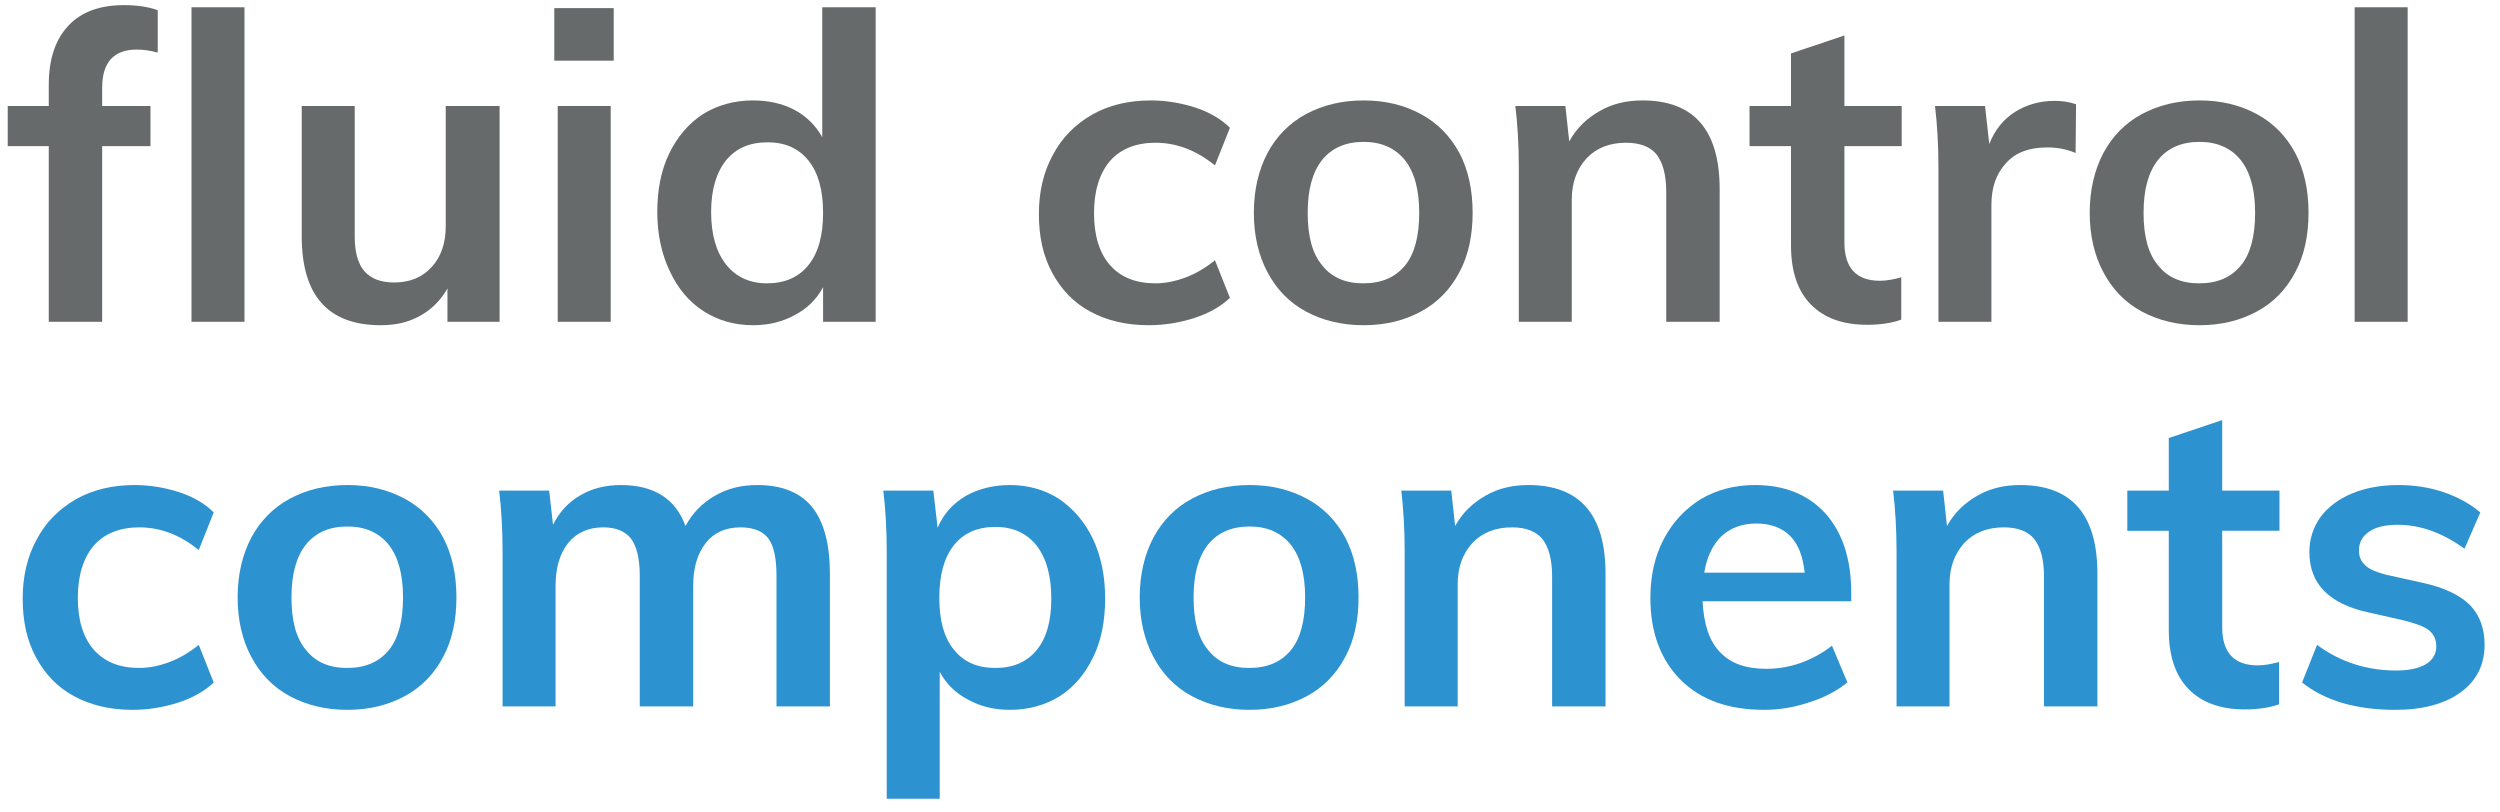
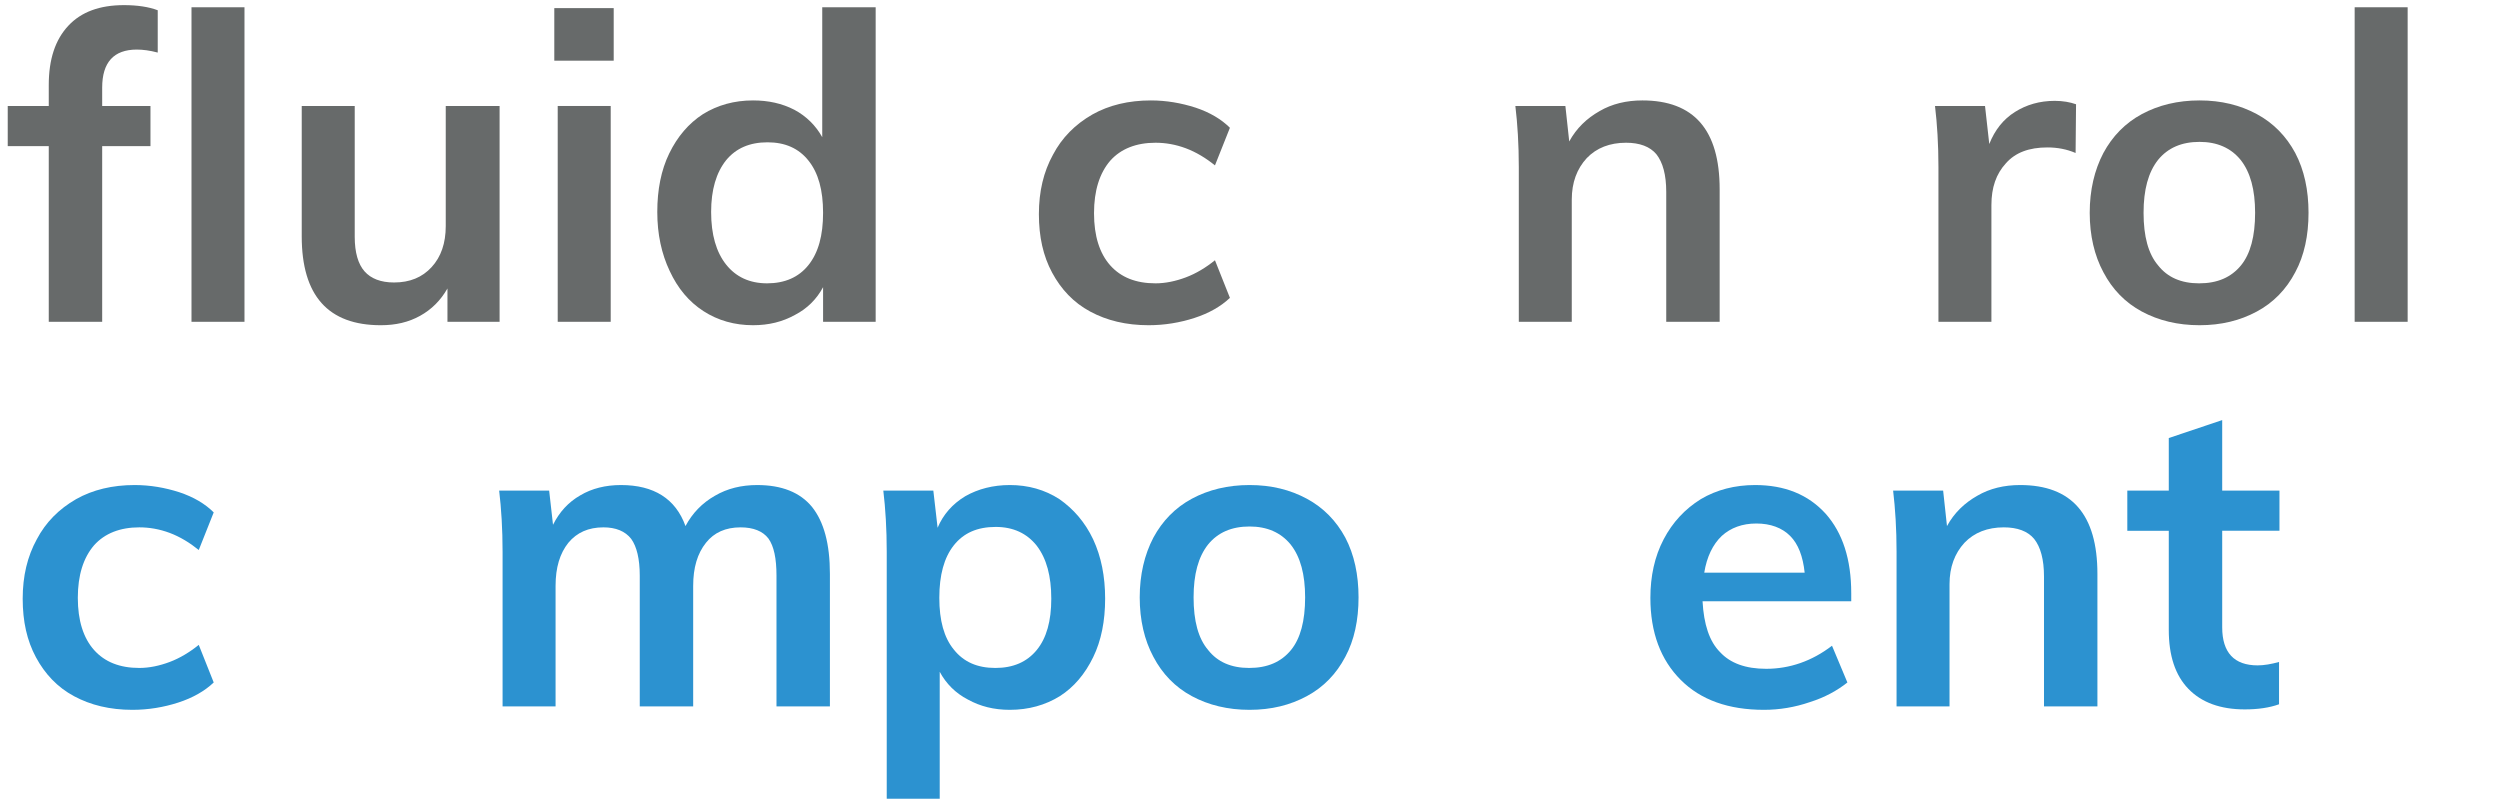
<svg xmlns="http://www.w3.org/2000/svg" width="100%" height="100%" viewBox="0 0 117 38" version="1.1" xml:space="preserve" style="fill-rule:evenodd;clip-rule:evenodd;stroke-linejoin:round;stroke-miterlimit:1.414;">
  <g>
    <g>
      <path d="M6.402,2.32c0.28,0 0.6,0.04 0.98,0.14l0,-1.98c-0.42,-0.16 -0.96,-0.24 -1.58,-0.24c-1.14,0 -2,0.32 -2.6,0.96c-0.62,0.66 -0.92,1.58 -0.92,2.78l0,0.98l-1.92,0l0,1.88l1.92,0l0,8.22l2.5,0l0,-8.22l2.26,0l0,-1.88l-2.26,0l0,-0.86c0,-1.18 0.54,-1.78 1.62,-1.78Zm2.56,12.74l2.48,0l0,-14.72l-2.48,0l0,14.72Z" style="fill:#676a6a;fill-rule:nonzero;" />
      <path d="M20.861,4.96l0,5.62c0,0.8 -0.22,1.44 -0.66,1.92c-0.44,0.48 -1.02,0.72 -1.76,0.72c-0.62,0 -1.08,-0.18 -1.38,-0.52c-0.3,-0.34 -0.46,-0.88 -0.46,-1.62l0,-6.12l-2.48,0l0,6.1c0,2.78 1.24,4.16 3.7,4.16c0.7,0 1.3,-0.14 1.84,-0.44c0.54,-0.3 0.96,-0.72 1.28,-1.28l0,1.56l2.44,0l0,-10.1l-2.52,0Z" style="fill:#676a6a;fill-rule:nonzero;" />
      <path d="M26.101,15.06l2.48,0l0,-10.1l-2.48,0l0,10.1Zm-0.16,-14.68l0,2.46l2.78,0l0,-2.46l-2.78,0Z" style="fill:#676a6a;fill-rule:nonzero;" />
      <path d="M38.481,0.34l0,6.08c-0.301,-0.54 -0.74,-0.98 -1.301,-1.28c-0.579,-0.3 -1.219,-0.44 -1.939,-0.44c-0.881,0 -1.66,0.22 -2.34,0.64c-0.68,0.44 -1.2,1.06 -1.58,1.84c-0.38,0.78 -0.56,1.7 -0.56,2.74c0,1.04 0.2,1.96 0.58,2.76c0.38,0.82 0.9,1.44 1.58,1.88c0.68,0.44 1.46,0.66 2.32,0.66c0.74,0 1.38,-0.16 1.96,-0.48c0.58,-0.3 1.02,-0.74 1.319,-1.3l0,1.62l2.461,0l0,-14.72l-2.5,0Zm-2.58,12.92c-0.82,0 -1.46,-0.3 -1.92,-0.88c-0.461,-0.58 -0.7,-1.4 -0.7,-2.46c0,-1.04 0.239,-1.84 0.7,-2.42c0.46,-0.56 1.1,-0.84 1.94,-0.84c0.82,0 1.46,0.28 1.919,0.86c0.461,0.58 0.68,1.38 0.68,2.44c0,1.06 -0.219,1.86 -0.68,2.44c-0.459,0.58 -1.119,0.86 -1.939,0.86Z" style="fill:#676a6a;fill-rule:nonzero;" />
      <path d="M53.76,15.22c0.739,0 1.46,-0.12 2.14,-0.34c0.68,-0.22 1.239,-0.54 1.66,-0.94l-0.7,-1.76c-0.42,0.34 -0.881,0.62 -1.361,0.8c-0.479,0.18 -0.959,0.28 -1.419,0.28c-0.921,0 -1.62,-0.28 -2.12,-0.84c-0.5,-0.56 -0.76,-1.38 -0.76,-2.44c0,-1.06 0.26,-1.88 0.76,-2.46c0.5,-0.56 1.22,-0.84 2.12,-0.84c0.46,0 0.94,0.08 1.419,0.26c0.48,0.18 0.941,0.46 1.361,0.8l0.7,-1.76c-0.401,-0.4 -0.94,-0.72 -1.6,-0.94c-0.68,-0.22 -1.38,-0.34 -2.1,-0.34c-1.041,0 -1.96,0.22 -2.74,0.66c-0.801,0.46 -1.42,1.08 -1.84,1.88c-0.441,0.8 -0.66,1.72 -0.66,2.78c0,1.06 0.199,1.96 0.62,2.74c0.419,0.78 1,1.4 1.78,1.82c0.779,0.42 1.68,0.64 2.74,0.64Z" style="fill:#676a6a;fill-rule:nonzero;" />
-       <path d="M63.819,15.22c1.021,0 1.901,-0.22 2.68,-0.64c0.78,-0.42 1.38,-1.04 1.801,-1.84c0.42,-0.78 0.619,-1.72 0.619,-2.78c0,-1.06 -0.199,-2 -0.619,-2.8c-0.421,-0.78 -1.021,-1.4 -1.801,-1.82c-0.779,-0.42 -1.659,-0.64 -2.68,-0.64c-1.02,0 -1.919,0.22 -2.699,0.64c-0.781,0.42 -1.38,1.04 -1.801,1.82c-0.419,0.8 -0.639,1.74 -0.639,2.8c0,1.06 0.22,2 0.639,2.78c0.421,0.8 1.02,1.42 1.801,1.84c0.78,0.42 1.679,0.64 2.699,0.64Zm-0.02,-1.96c-0.839,0 -1.48,-0.28 -1.919,-0.84c-0.46,-0.54 -0.68,-1.36 -0.68,-2.46c0,-1.08 0.22,-1.9 0.68,-2.48c0.459,-0.56 1.099,-0.84 1.939,-0.84c0.82,0 1.46,0.28 1.92,0.84c0.461,0.58 0.68,1.4 0.68,2.48c0,1.1 -0.219,1.92 -0.659,2.46c-0.46,0.56 -1.1,0.84 -1.961,0.84Z" style="fill:#676a6a;fill-rule:nonzero;" />
      <path d="M76.86,4.7c-0.74,0 -1.42,0.16 -2,0.5c-0.6,0.34 -1.081,0.8 -1.42,1.42l-0.18,-1.66l-2.341,0c0.101,0.84 0.161,1.8 0.161,2.86l0,7.24l2.479,0l0,-5.72c0,-0.8 0.241,-1.44 0.701,-1.94c0.46,-0.48 1.08,-0.72 1.839,-0.72c0.64,0 1.121,0.18 1.421,0.54c0.299,0.38 0.46,0.96 0.46,1.76l0,6.08l2.5,0l0,-6.2c0,-2.78 -1.201,-4.16 -3.62,-4.16Z" style="fill:#676a6a;fill-rule:nonzero;" />
-       <path d="M88.999,6.84l0,-1.88l-2.68,0l0,-3.3l-2.5,0.84l0,2.46l-1.941,0l0,1.88l1.941,0l0,4.64c0,1.2 0.3,2.12 0.919,2.76c0.621,0.64 1.5,0.96 2.64,0.96c0.621,0 1.161,-0.08 1.601,-0.24l0,-1.98c-0.36,0.1 -0.701,0.16 -1,0.16c-1.101,0 -1.66,-0.6 -1.66,-1.78l0,-4.52l2.68,0Z" style="fill:#676a6a;fill-rule:nonzero;" />
      <path d="M96.159,4.72c-0.701,0 -1.32,0.18 -1.86,0.52c-0.54,0.34 -0.94,0.84 -1.201,1.5l-0.199,-1.78l-2.341,0c0.101,0.84 0.161,1.8 0.161,2.86l0,7.24l2.479,0l0,-5.46c0,-0.82 0.22,-1.46 0.68,-1.96c0.441,-0.5 1.08,-0.74 1.941,-0.74c0.459,0 0.9,0.08 1.319,0.26l0.021,-2.28c-0.281,-0.1 -0.62,-0.16 -1,-0.16Z" style="fill:#676a6a;fill-rule:nonzero;" />
      <path d="M102.939,15.22c1.019,0 1.9,-0.22 2.68,-0.64c0.78,-0.42 1.38,-1.04 1.799,-1.84c0.421,-0.78 0.621,-1.72 0.621,-2.78c0,-1.06 -0.2,-2 -0.621,-2.8c-0.419,-0.78 -1.019,-1.4 -1.799,-1.82c-0.78,-0.42 -1.661,-0.64 -2.68,-0.64c-1.021,0 -1.92,0.22 -2.701,0.64c-0.78,0.42 -1.379,1.04 -1.799,1.82c-0.42,0.8 -0.64,1.74 -0.64,2.8c0,1.06 0.22,2 0.64,2.78c0.42,0.8 1.019,1.42 1.799,1.84c0.781,0.42 1.68,0.64 2.701,0.64Zm-0.021,-1.96c-0.839,0 -1.479,-0.28 -1.919,-0.84c-0.46,-0.54 -0.68,-1.36 -0.68,-2.46c0,-1.08 0.22,-1.9 0.68,-2.48c0.459,-0.56 1.099,-0.84 1.94,-0.84c0.82,0 1.46,0.28 1.92,0.84c0.46,0.58 0.68,1.4 0.68,2.48c0,1.1 -0.22,1.92 -0.661,2.46c-0.46,0.56 -1.1,0.84 -1.96,0.84Z" style="fill:#676a6a;fill-rule:nonzero;" />
      <rect x="110.198" y="0.34" width="2.48" height="14.72" style="fill:#676a6a;fill-rule:nonzero;" />
      <path d="M6.202,33.22c0.74,0 1.46,-0.12 2.14,-0.34c0.68,-0.22 1.24,-0.54 1.66,-0.94l-0.7,-1.76c-0.42,0.34 -0.88,0.62 -1.36,0.8c-0.48,0.18 -0.96,0.28 -1.42,0.28c-0.92,0 -1.62,-0.28 -2.12,-0.84c-0.5,-0.56 -0.76,-1.38 -0.76,-2.44c0,-1.06 0.26,-1.88 0.76,-2.46c0.5,-0.56 1.22,-0.84 2.12,-0.84c0.46,0 0.94,0.08 1.42,0.26c0.48,0.18 0.94,0.46 1.36,0.8l0.7,-1.76c-0.4,-0.4 -0.94,-0.72 -1.6,-0.94c-0.68,-0.22 -1.38,-0.34 -2.1,-0.34c-1.04,0 -1.96,0.22 -2.74,0.66c-0.8,0.46 -1.42,1.08 -1.84,1.88c-0.44,0.8 -0.66,1.72 -0.66,2.78c0,1.06 0.2,1.96 0.62,2.74c0.42,0.78 1,1.4 1.78,1.82c0.78,0.42 1.68,0.64 2.74,0.64Z" style="fill:#2c92d0;fill-rule:nonzero;" />
-       <path d="M16.261,33.22c1.019,0 1.9,-0.22 2.68,-0.64c0.78,-0.42 1.38,-1.04 1.8,-1.84c0.42,-0.78 0.62,-1.72 0.62,-2.78c0,-1.06 -0.2,-2 -0.62,-2.8c-0.42,-0.78 -1.02,-1.4 -1.8,-1.82c-0.78,-0.42 -1.661,-0.64 -2.68,-0.64c-1.02,0 -1.92,0.22 -2.7,0.64c-0.78,0.42 -1.38,1.04 -1.8,1.82c-0.42,0.8 -0.64,1.74 -0.64,2.8c0,1.06 0.22,2 0.64,2.78c0.42,0.8 1.02,1.42 1.8,1.84c0.78,0.42 1.68,0.64 2.7,0.64Zm-0.02,-1.96c-0.84,0 -1.48,-0.28 -1.92,-0.84c-0.46,-0.54 -0.68,-1.36 -0.68,-2.46c0,-1.08 0.22,-1.9 0.68,-2.48c0.46,-0.56 1.1,-0.84 1.94,-0.84c0.82,0 1.46,0.28 1.92,0.84c0.46,0.58 0.68,1.4 0.68,2.48c0,1.1 -0.22,1.92 -0.66,2.46c-0.46,0.56 -1.1,0.84 -1.96,0.84Z" style="fill:#2c92d0;fill-rule:nonzero;" />
      <path d="M35.441,22.7c-0.74,0 -1.4,0.16 -1.98,0.5c-0.601,0.34 -1.06,0.82 -1.38,1.42c-0.46,-1.28 -1.48,-1.92 -3.02,-1.92c-0.72,0 -1.36,0.16 -1.9,0.48c-0.56,0.32 -0.98,0.78 -1.28,1.38l-0.18,-1.6l-2.34,0c0.1,0.84 0.16,1.8 0.16,2.86l0,7.24l2.48,0l0,-5.64c0,-0.86 0.2,-1.52 0.6,-2.02c0.4,-0.48 0.94,-0.72 1.64,-0.72c0.58,0 1.02,0.18 1.3,0.54c0.26,0.36 0.4,0.94 0.4,1.72l0,6.12l2.5,0l0,-5.64c0,-0.86 0.2,-1.52 0.6,-2.02c0.38,-0.48 0.92,-0.72 1.619,-0.72c0.601,0 1.041,0.18 1.301,0.52c0.26,0.36 0.379,0.94 0.379,1.74l0,6.12l2.5,0l0,-6.2c0,-1.4 -0.279,-2.44 -0.84,-3.14c-0.559,-0.68 -1.419,-1.02 -2.559,-1.02Z" style="fill:#2c92d0;fill-rule:nonzero;" />
      <path d="M47.26,22.7c-0.781,0 -1.48,0.18 -2.08,0.52c-0.6,0.36 -1.041,0.86 -1.3,1.48l-0.2,-1.74l-2.341,0c0.101,0.84 0.16,1.8 0.16,2.86l0,11.56l2.48,0l0,-5.94c0.301,0.56 0.741,1 1.32,1.3c0.581,0.32 1.221,0.48 1.961,0.48c0.879,0 1.66,-0.22 2.34,-0.64c0.66,-0.42 1.18,-1.04 1.559,-1.82c0.381,-0.78 0.561,-1.7 0.561,-2.74c0,-1.04 -0.18,-1.96 -0.561,-2.78c-0.379,-0.8 -0.919,-1.42 -1.579,-1.88c-0.68,-0.44 -1.46,-0.66 -2.32,-0.66Zm-0.68,8.56c-0.84,0 -1.48,-0.28 -1.941,-0.86c-0.459,-0.56 -0.679,-1.36 -0.679,-2.42c0,-1.06 0.22,-1.88 0.679,-2.46c0.461,-0.58 1.101,-0.86 1.961,-0.86c0.82,0 1.46,0.3 1.92,0.88c0.459,0.6 0.68,1.42 0.68,2.48c0,1.04 -0.221,1.84 -0.68,2.4c-0.46,0.56 -1.1,0.84 -1.94,0.84Z" style="fill:#2c92d0;fill-rule:nonzero;" />
      <path d="M58.479,33.22c1.02,0 1.901,-0.22 2.68,-0.64c0.781,-0.42 1.381,-1.04 1.801,-1.84c0.42,-0.78 0.62,-1.72 0.62,-2.78c0,-1.06 -0.2,-2 -0.62,-2.8c-0.42,-0.78 -1.02,-1.4 -1.801,-1.82c-0.779,-0.42 -1.66,-0.64 -2.68,-0.64c-1.019,0 -1.919,0.22 -2.699,0.64c-0.781,0.42 -1.38,1.04 -1.801,1.82c-0.419,0.8 -0.64,1.74 -0.64,2.8c0,1.06 0.221,2 0.64,2.78c0.421,0.8 1.02,1.42 1.801,1.84c0.78,0.42 1.68,0.64 2.699,0.64Zm-0.019,-1.96c-0.84,0 -1.481,-0.28 -1.92,-0.84c-0.46,-0.54 -0.68,-1.36 -0.68,-2.46c0,-1.08 0.22,-1.9 0.68,-2.48c0.459,-0.56 1.099,-0.84 1.939,-0.84c0.82,0 1.461,0.28 1.921,0.84c0.46,0.58 0.68,1.4 0.68,2.48c0,1.1 -0.22,1.92 -0.66,2.46c-0.46,0.56 -1.101,0.84 -1.96,0.84Z" style="fill:#2c92d0;fill-rule:nonzero;" />
-       <path d="M71.52,22.7c-0.741,0 -1.421,0.16 -2,0.5c-0.601,0.34 -1.08,0.8 -1.421,1.42l-0.18,-1.66l-2.339,0c0.1,0.84 0.159,1.8 0.159,2.86l0,7.24l2.481,0l0,-5.72c0,-0.8 0.239,-1.44 0.699,-1.94c0.46,-0.48 1.08,-0.72 1.841,-0.72c0.64,0 1.119,0.18 1.42,0.54c0.3,0.38 0.459,0.96 0.459,1.76l0,6.08l2.5,0l0,-6.2c0,-2.78 -1.199,-4.16 -3.619,-4.16Z" style="fill:#2c92d0;fill-rule:nonzero;" />
      <path d="M86.638,27.76c0,-1.58 -0.4,-2.82 -1.199,-3.72c-0.82,-0.9 -1.92,-1.34 -3.301,-1.34c-0.94,0 -1.799,0.22 -2.54,0.66c-0.739,0.46 -1.32,1.08 -1.739,1.88c-0.42,0.8 -0.621,1.72 -0.621,2.74c0,1.62 0.481,2.9 1.421,3.84c0.939,0.94 2.24,1.4 3.899,1.4c0.72,0 1.441,-0.12 2.14,-0.36c0.701,-0.22 1.281,-0.54 1.76,-0.92l-0.72,-1.72c-0.939,0.72 -1.979,1.08 -3.079,1.08c-0.961,0 -1.68,-0.26 -2.16,-0.78c-0.5,-0.5 -0.761,-1.3 -0.82,-2.38l6.959,0l0,-0.38Zm-4.44,-3.26c0.661,0 1.201,0.2 1.58,0.58c0.381,0.38 0.6,0.96 0.68,1.72l-4.699,0c0.119,-0.74 0.4,-1.32 0.82,-1.72c0.42,-0.38 0.96,-0.58 1.619,-0.58Z" style="fill:#2c92d0;fill-rule:nonzero;" />
      <path d="M94.539,22.7c-0.74,0 -1.42,0.16 -2,0.5c-0.6,0.34 -1.081,0.8 -1.42,1.42l-0.18,-1.66l-2.341,0c0.1,0.84 0.161,1.8 0.161,2.86l0,7.24l2.479,0l0,-5.72c0,-0.8 0.241,-1.44 0.701,-1.94c0.46,-0.48 1.08,-0.72 1.839,-0.72c0.64,0 1.121,0.18 1.42,0.54c0.301,0.38 0.461,0.96 0.461,1.76l0,6.08l2.5,0l0,-6.2c0,-2.78 -1.201,-4.16 -3.62,-4.16Z" style="fill:#2c92d0;fill-rule:nonzero;" />
      <path d="M106.679,24.84l0,-1.88l-2.68,0l0,-3.3l-2.5,0.84l0,2.46l-1.941,0l0,1.88l1.941,0l0,4.64c0,1.2 0.3,2.12 0.919,2.76c0.621,0.64 1.5,0.96 2.64,0.96c0.621,0 1.161,-0.08 1.601,-0.24l0,-1.98c-0.36,0.1 -0.701,0.16 -1,0.16c-1.101,0 -1.66,-0.6 -1.66,-1.78l0,-4.52l2.68,0Z" style="fill:#2c92d0;fill-rule:nonzero;" />
-       <path d="M112.098,33.22c1.301,0 2.32,-0.28 3.061,-0.82c0.74,-0.54 1.119,-1.28 1.119,-2.22c0,-0.76 -0.22,-1.38 -0.68,-1.86c-0.46,-0.46 -1.199,-0.82 -2.199,-1.04l-1.72,-0.38c-0.46,-0.12 -0.801,-0.26 -0.981,-0.44c-0.199,-0.18 -0.299,-0.4 -0.299,-0.7c0,-0.38 0.159,-0.66 0.479,-0.88c0.32,-0.22 0.76,-0.32 1.341,-0.32c1.059,0 2.1,0.38 3.12,1.12l0.74,-1.7c-0.5,-0.42 -1.1,-0.74 -1.76,-0.96c-0.66,-0.22 -1.361,-0.32 -2.081,-0.32c-0.82,0 -1.559,0.14 -2.18,0.4c-0.619,0.26 -1.119,0.64 -1.46,1.1c-0.339,0.48 -0.519,1.02 -0.519,1.64c0,1.48 0.92,2.42 2.76,2.82l1.68,0.38c0.539,0.14 0.939,0.28 1.16,0.46c0.22,0.18 0.34,0.44 0.34,0.74c0,0.36 -0.16,0.64 -0.48,0.84c-0.341,0.2 -0.801,0.3 -1.401,0.3c-1.379,0 -2.619,-0.4 -3.699,-1.2l-0.701,1.76c1.081,0.86 2.54,1.28 4.36,1.28Z" style="fill:#2c92d0;fill-rule:nonzero;" />
    </g>
  </g>
</svg>